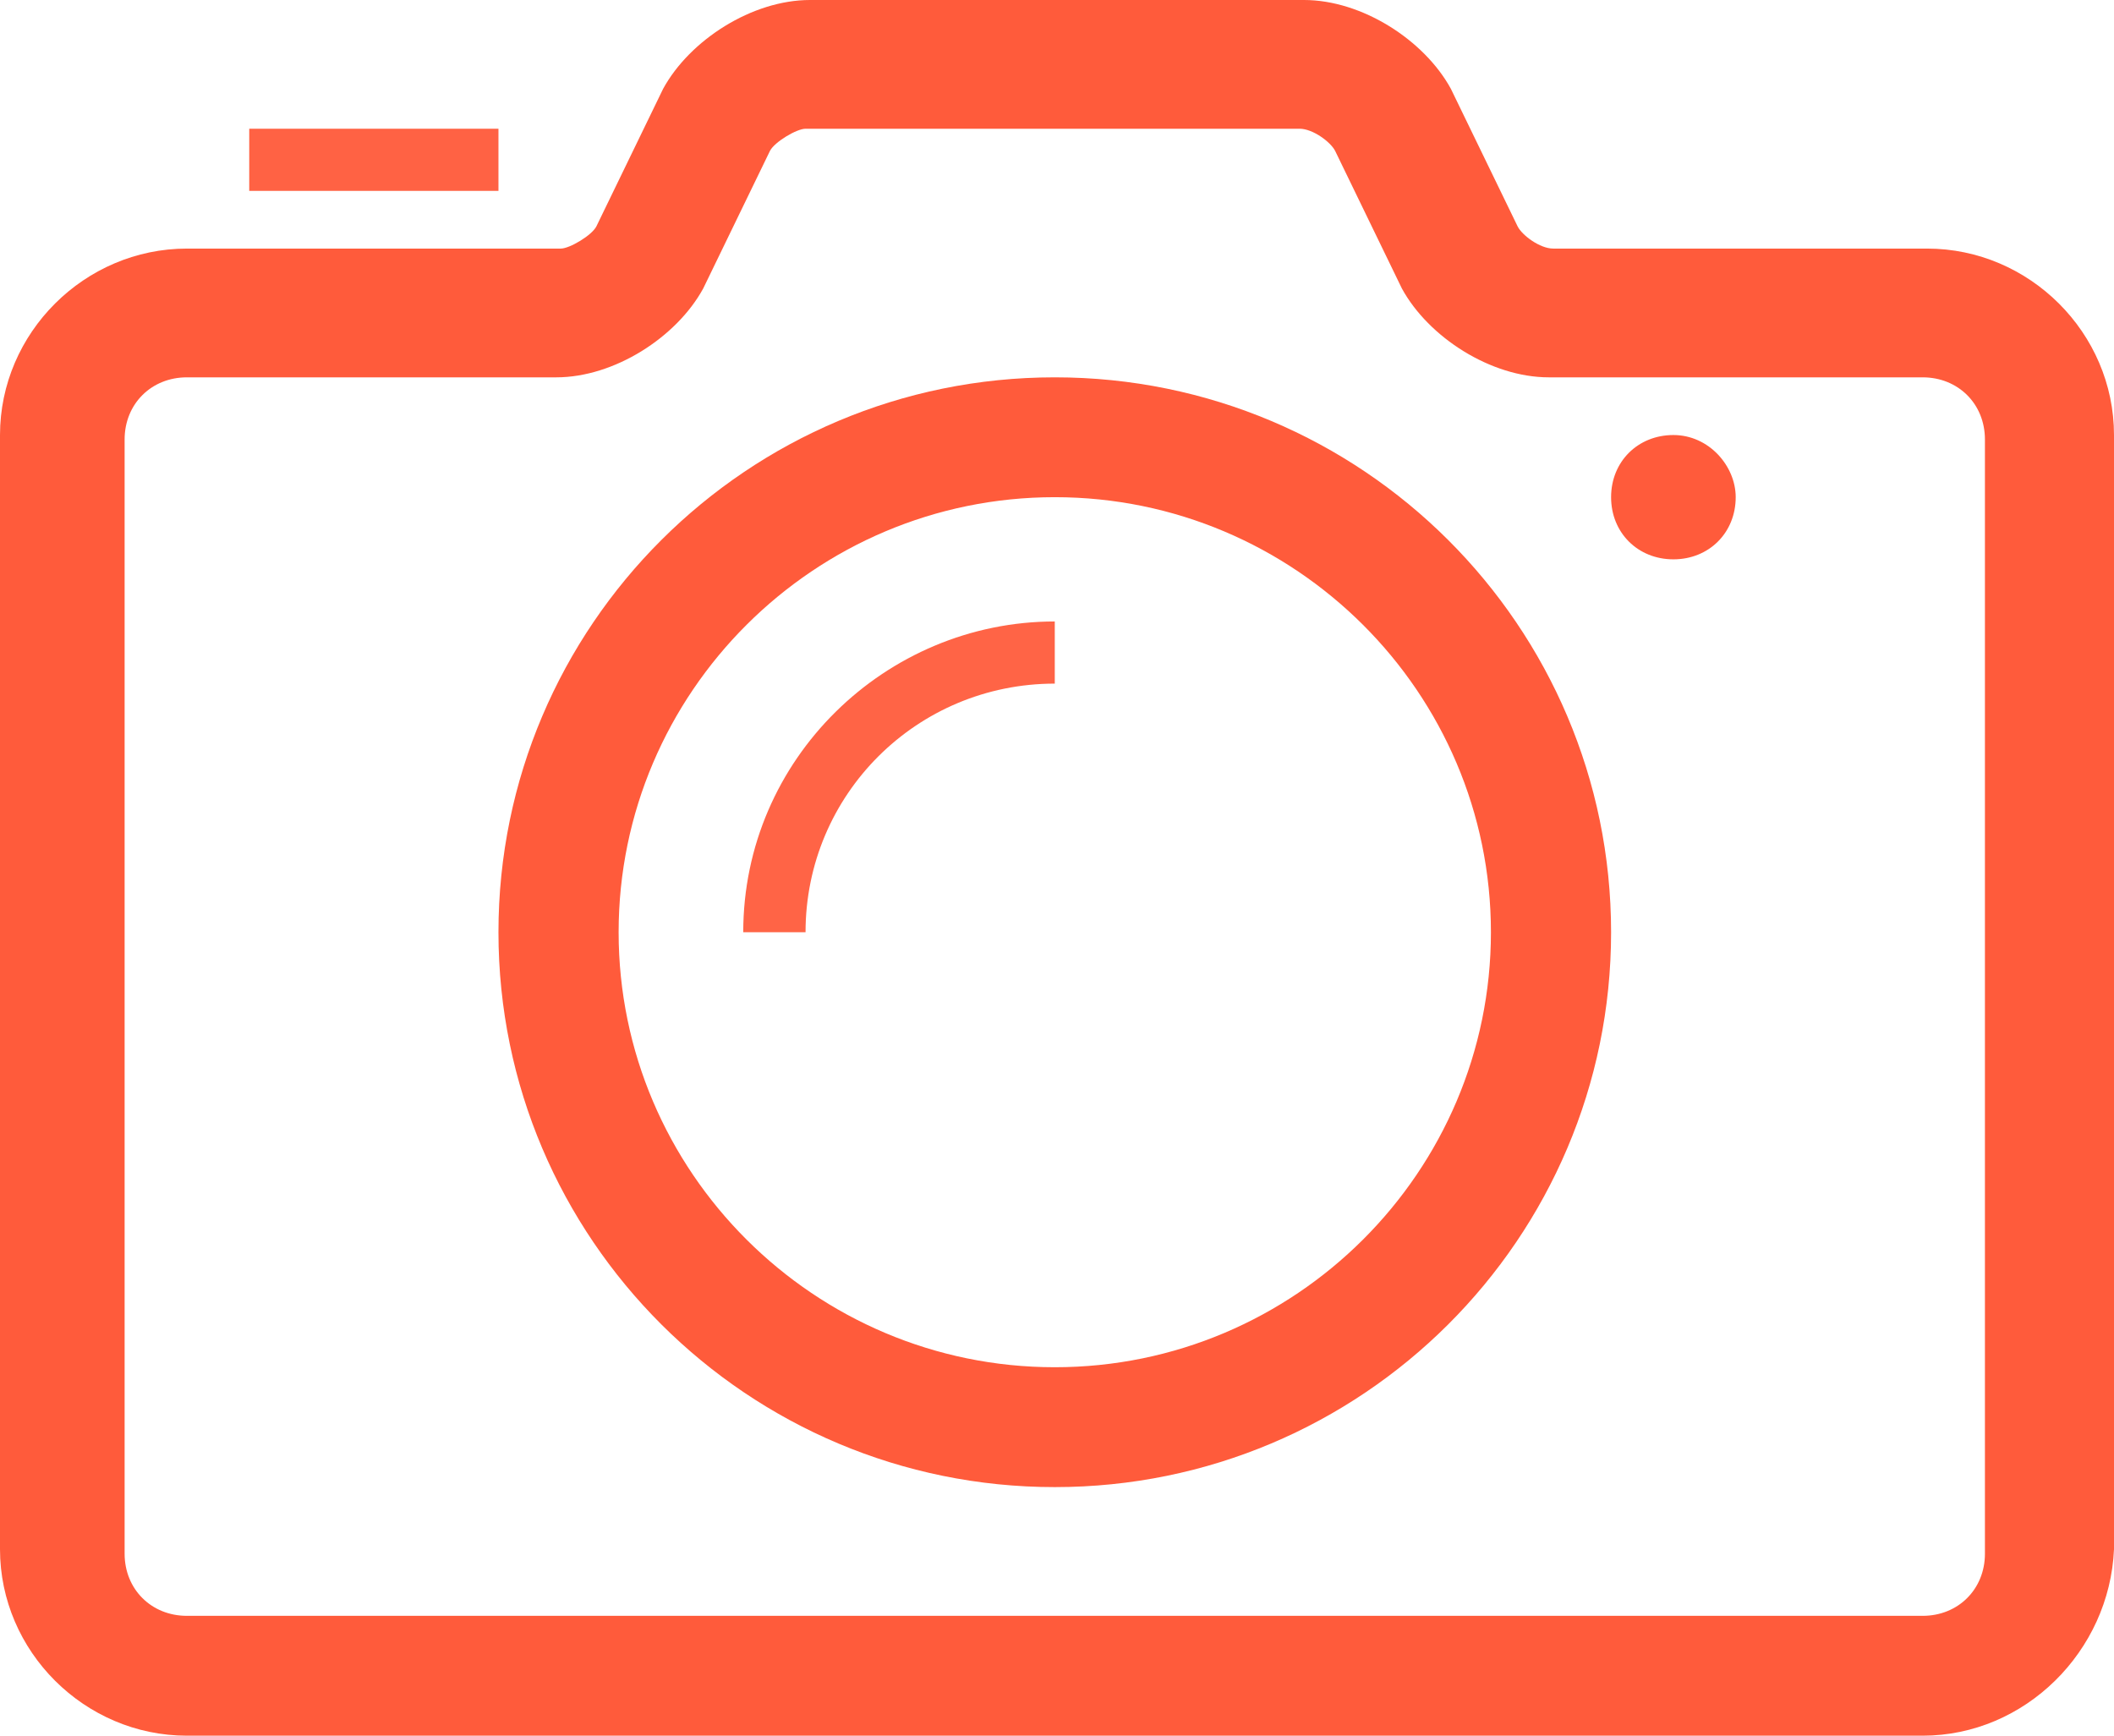
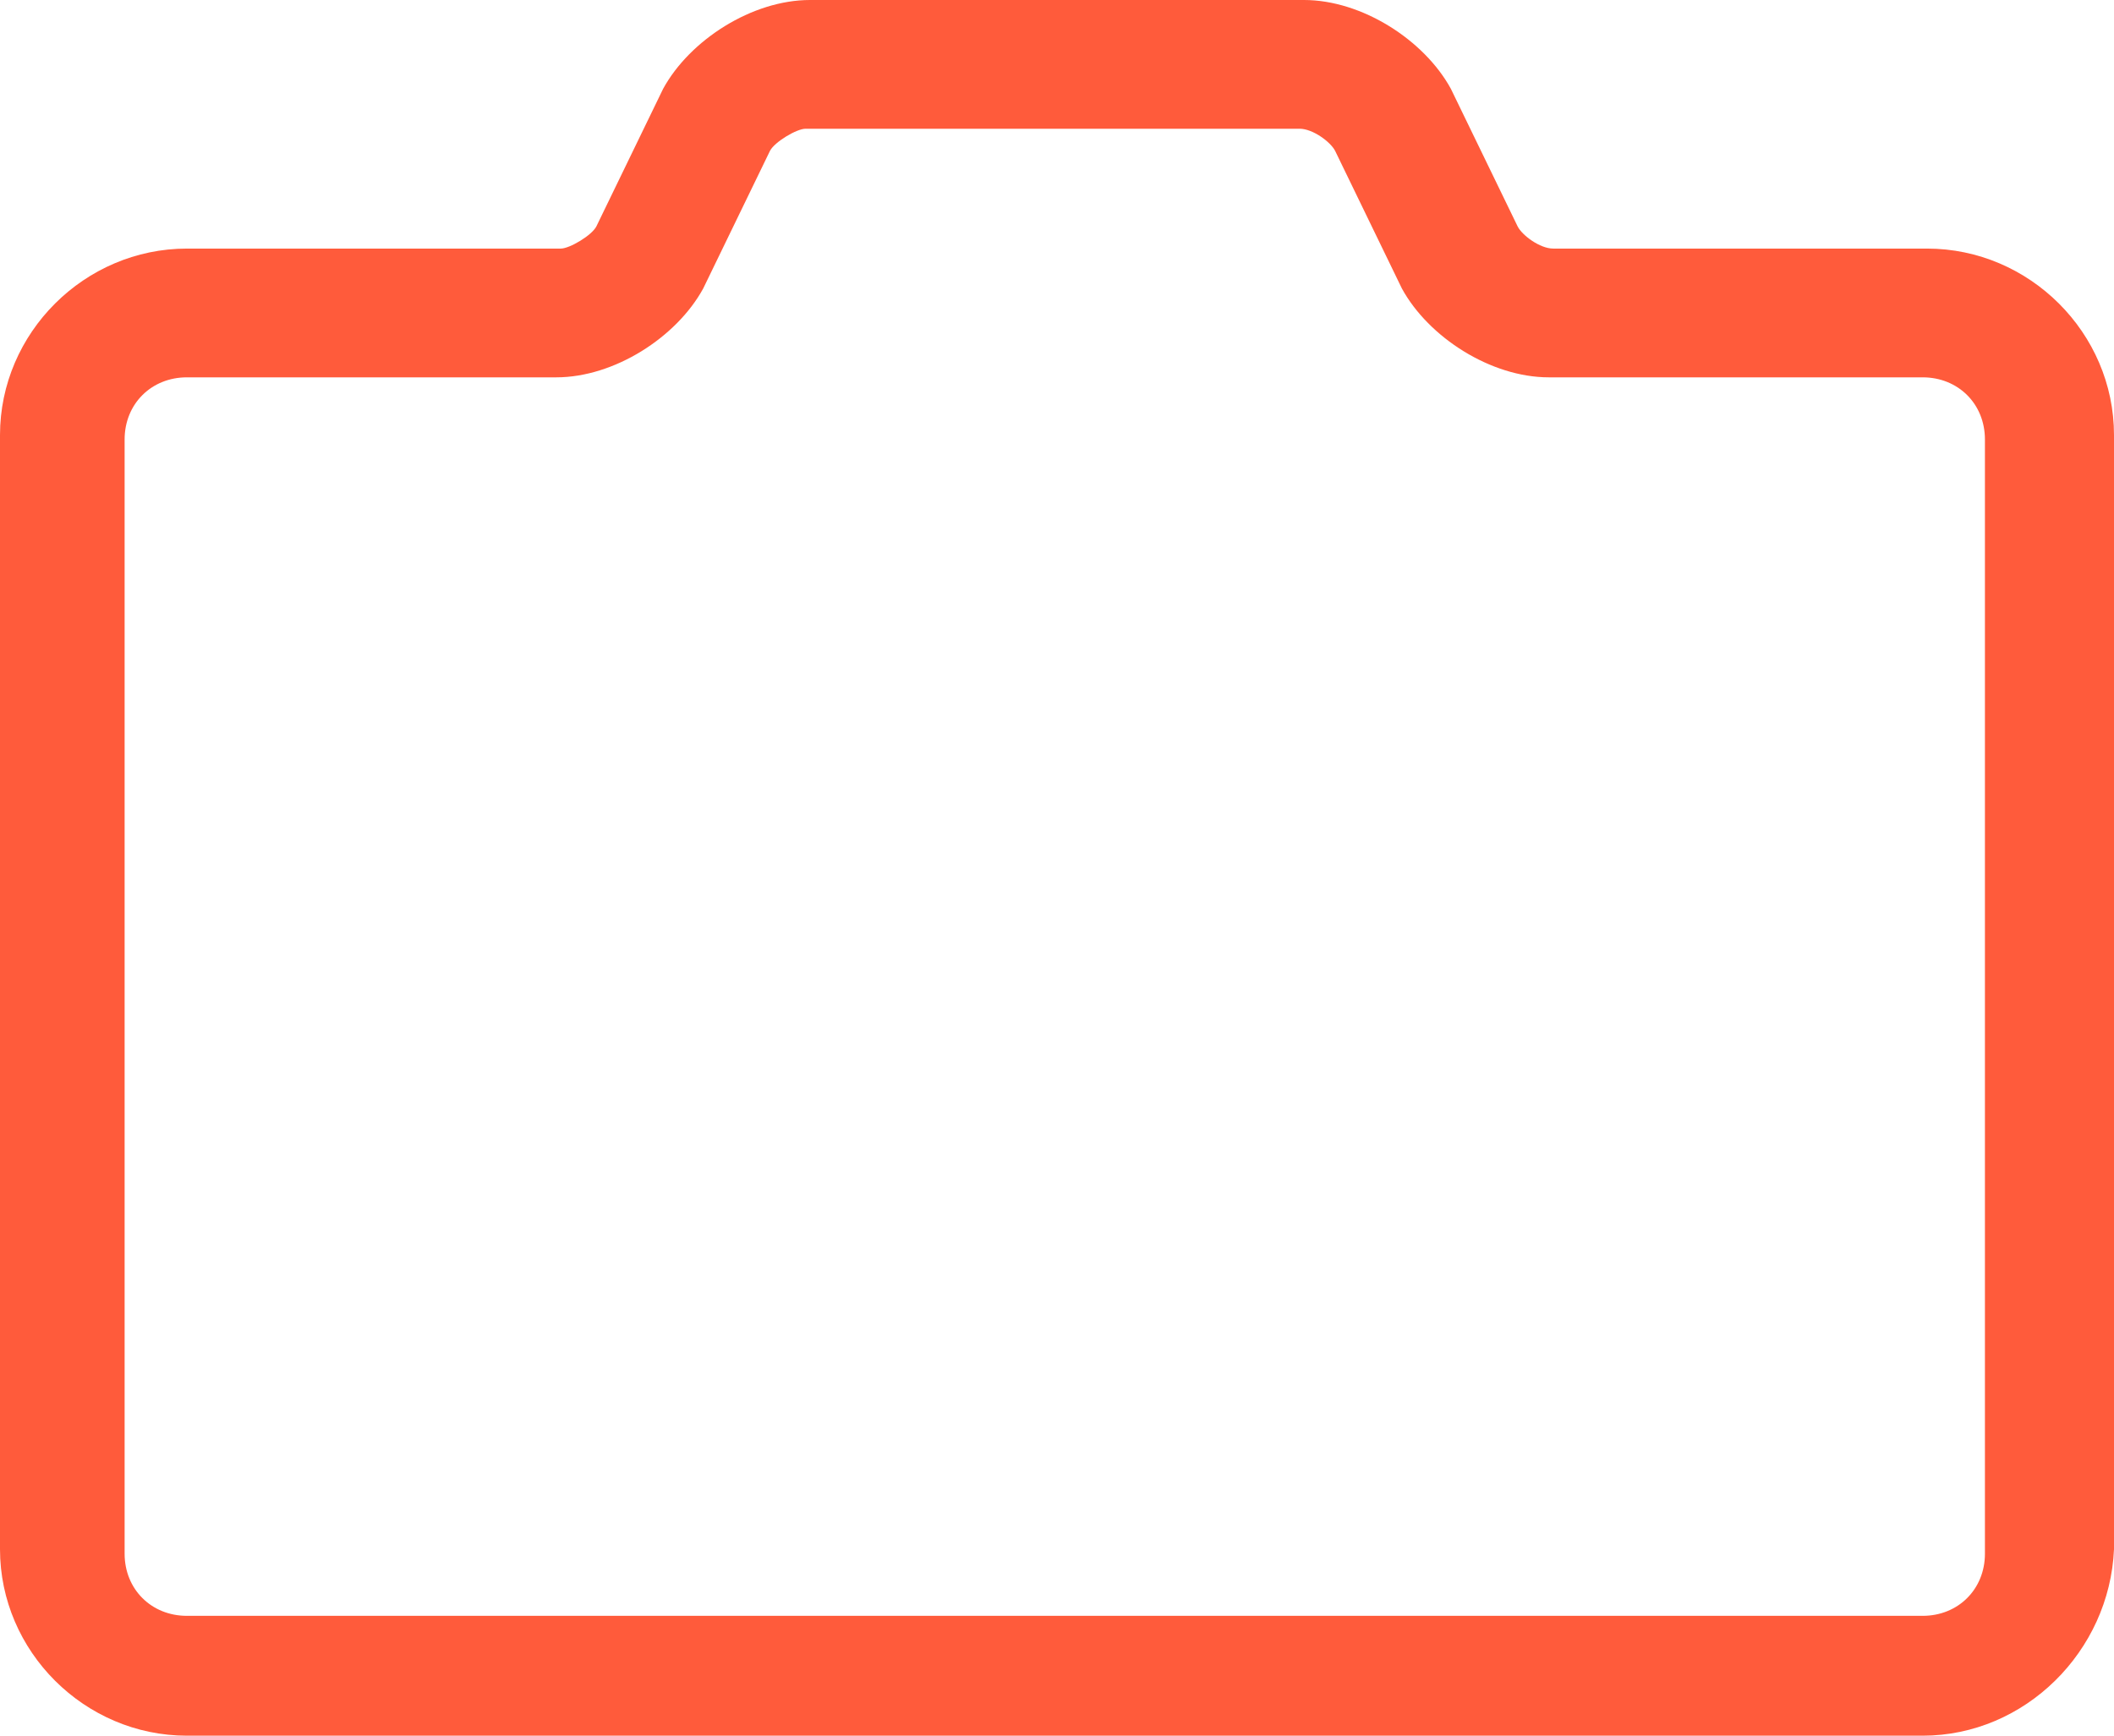
<svg xmlns="http://www.w3.org/2000/svg" width="95px" height="78px" viewBox="0 0 95 78" version="1.1">
  <title>listing</title>
  <g id="Icons" stroke="none" stroke-width="1" fill="none" fill-rule="evenodd">
    <g id="Artboard" transform="translate(-429, -277)" fill-rule="nonzero">
      <g id="listing" transform="translate(429, 277)">
        <path d="M86.4,78 L8.4,78 C3.8,78 0,74.21 0,69.621 L0,19.55 C0,14.962 3.8,11.171 8.4,11.171 L25.2,11.171 C25.6,11.171 26.6,10.573 26.8,10.174 L29.8,3.99 C31,1.795 33.8,0 36.4,0 L58.6,0 C61.2,0 64,1.795 65.2,3.99 L68.2,10.174 C68.4,10.573 69.2,11.171 69.8,11.171 L86.6,11.171 C91.2,11.171 95,14.962 95,19.55 L95,69.621 C94.8,74.21 91,78 86.4,78 L86.4,78 Z M8.4,16.957 C6.8,16.957 5.6,18.153 5.6,19.749 L5.6,69.821 C5.6,71.417 6.8,72.614 8.4,72.614 L86.4,72.614 C88,72.614 89.2,71.417 89.2,69.821 L89.2,19.749 C89.2,18.153 88,16.957 86.4,16.957 L69.6,16.957 C67,16.957 64.2,15.161 63,12.967 L60,6.783 C59.8,6.384 59,5.785 58.4,5.785 L36.2,5.785 C35.8,5.785 34.8,6.384 34.6,6.783 L31.6,12.967 C30.4,15.161 27.6,16.957 25,16.957 L8.4,16.957 L8.4,16.957 Z" id="Fill-21_1_" fill="#FF5B3B" />
-         <path d="M47.4,66.829 C33.6,66.829 22.4,55.657 22.4,41.893 C22.4,28.128 33.6,16.957 47.4,16.957 C61.2,16.957 72.4,28.128 72.4,41.893 C72.4,55.657 61.2,66.829 47.4,66.829 L47.4,66.829 Z M47.4,22.343 C36.6,22.343 27.8,31.12 27.8,41.893 C27.8,52.665 36.6,61.442 47.4,61.442 C58.2,61.442 67,52.665 67,41.893 C67,31.12 58.2,22.343 47.4,22.343 L47.4,22.343 Z" id="Fill-22_1_" fill="#FF5B3B" />
-         <path d="M78,22.343 C78,23.939 76.8,25.136 75.2,25.136 C73.6,25.136 72.4,23.939 72.4,22.343 C72.4,20.747 73.6,19.55 75.2,19.55 C76.8,19.55 78,20.946 78,22.343" id="Fill-23_1_" fill="#FF5B3B" />
-         <polygon id="Fill-24_1_" fill="#FF6244" points="11.2 5.785 22.4 5.785 22.4 8.578 11.2 8.578" />
-         <path d="M47.4,30.721 L47.4,27.928 C39.8,27.928 33.4,34.113 33.4,41.893 L36.2,41.893 C36.2,35.708 41.2,30.721 47.4,30.721" id="Fill-25_1_" fill="#FF6446" />
      </g>
    </g>
  </g>
</svg>